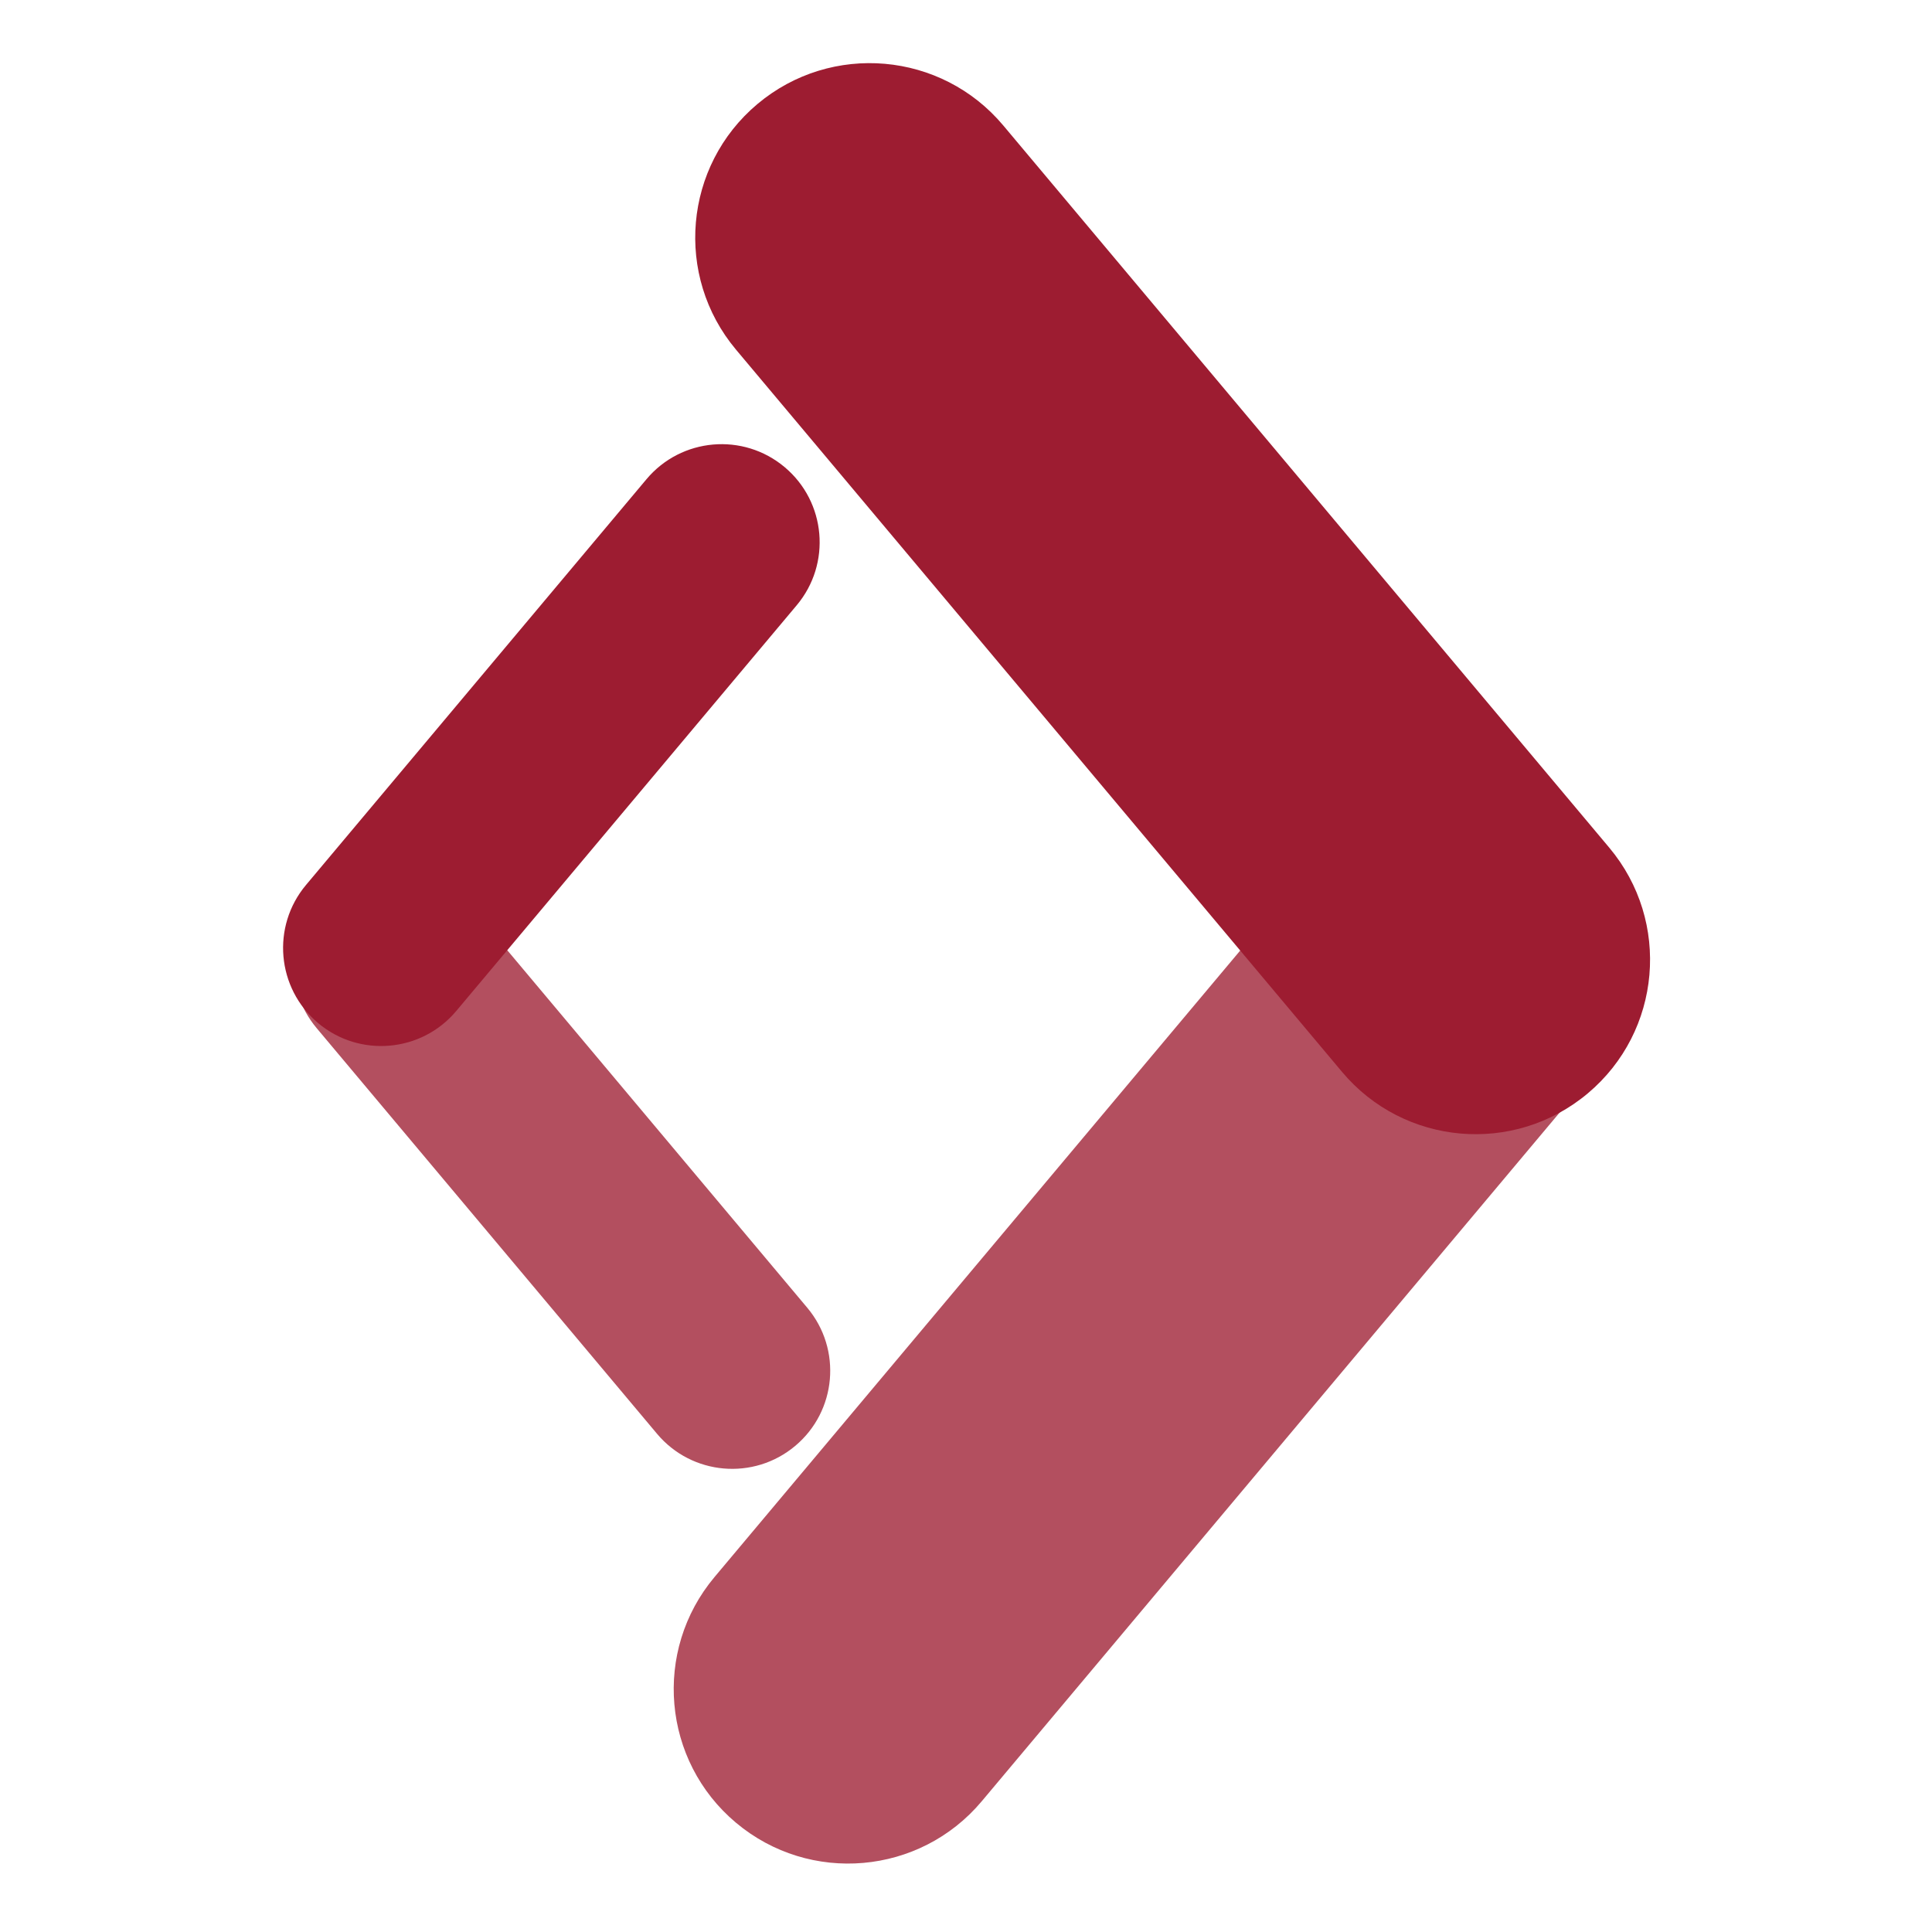
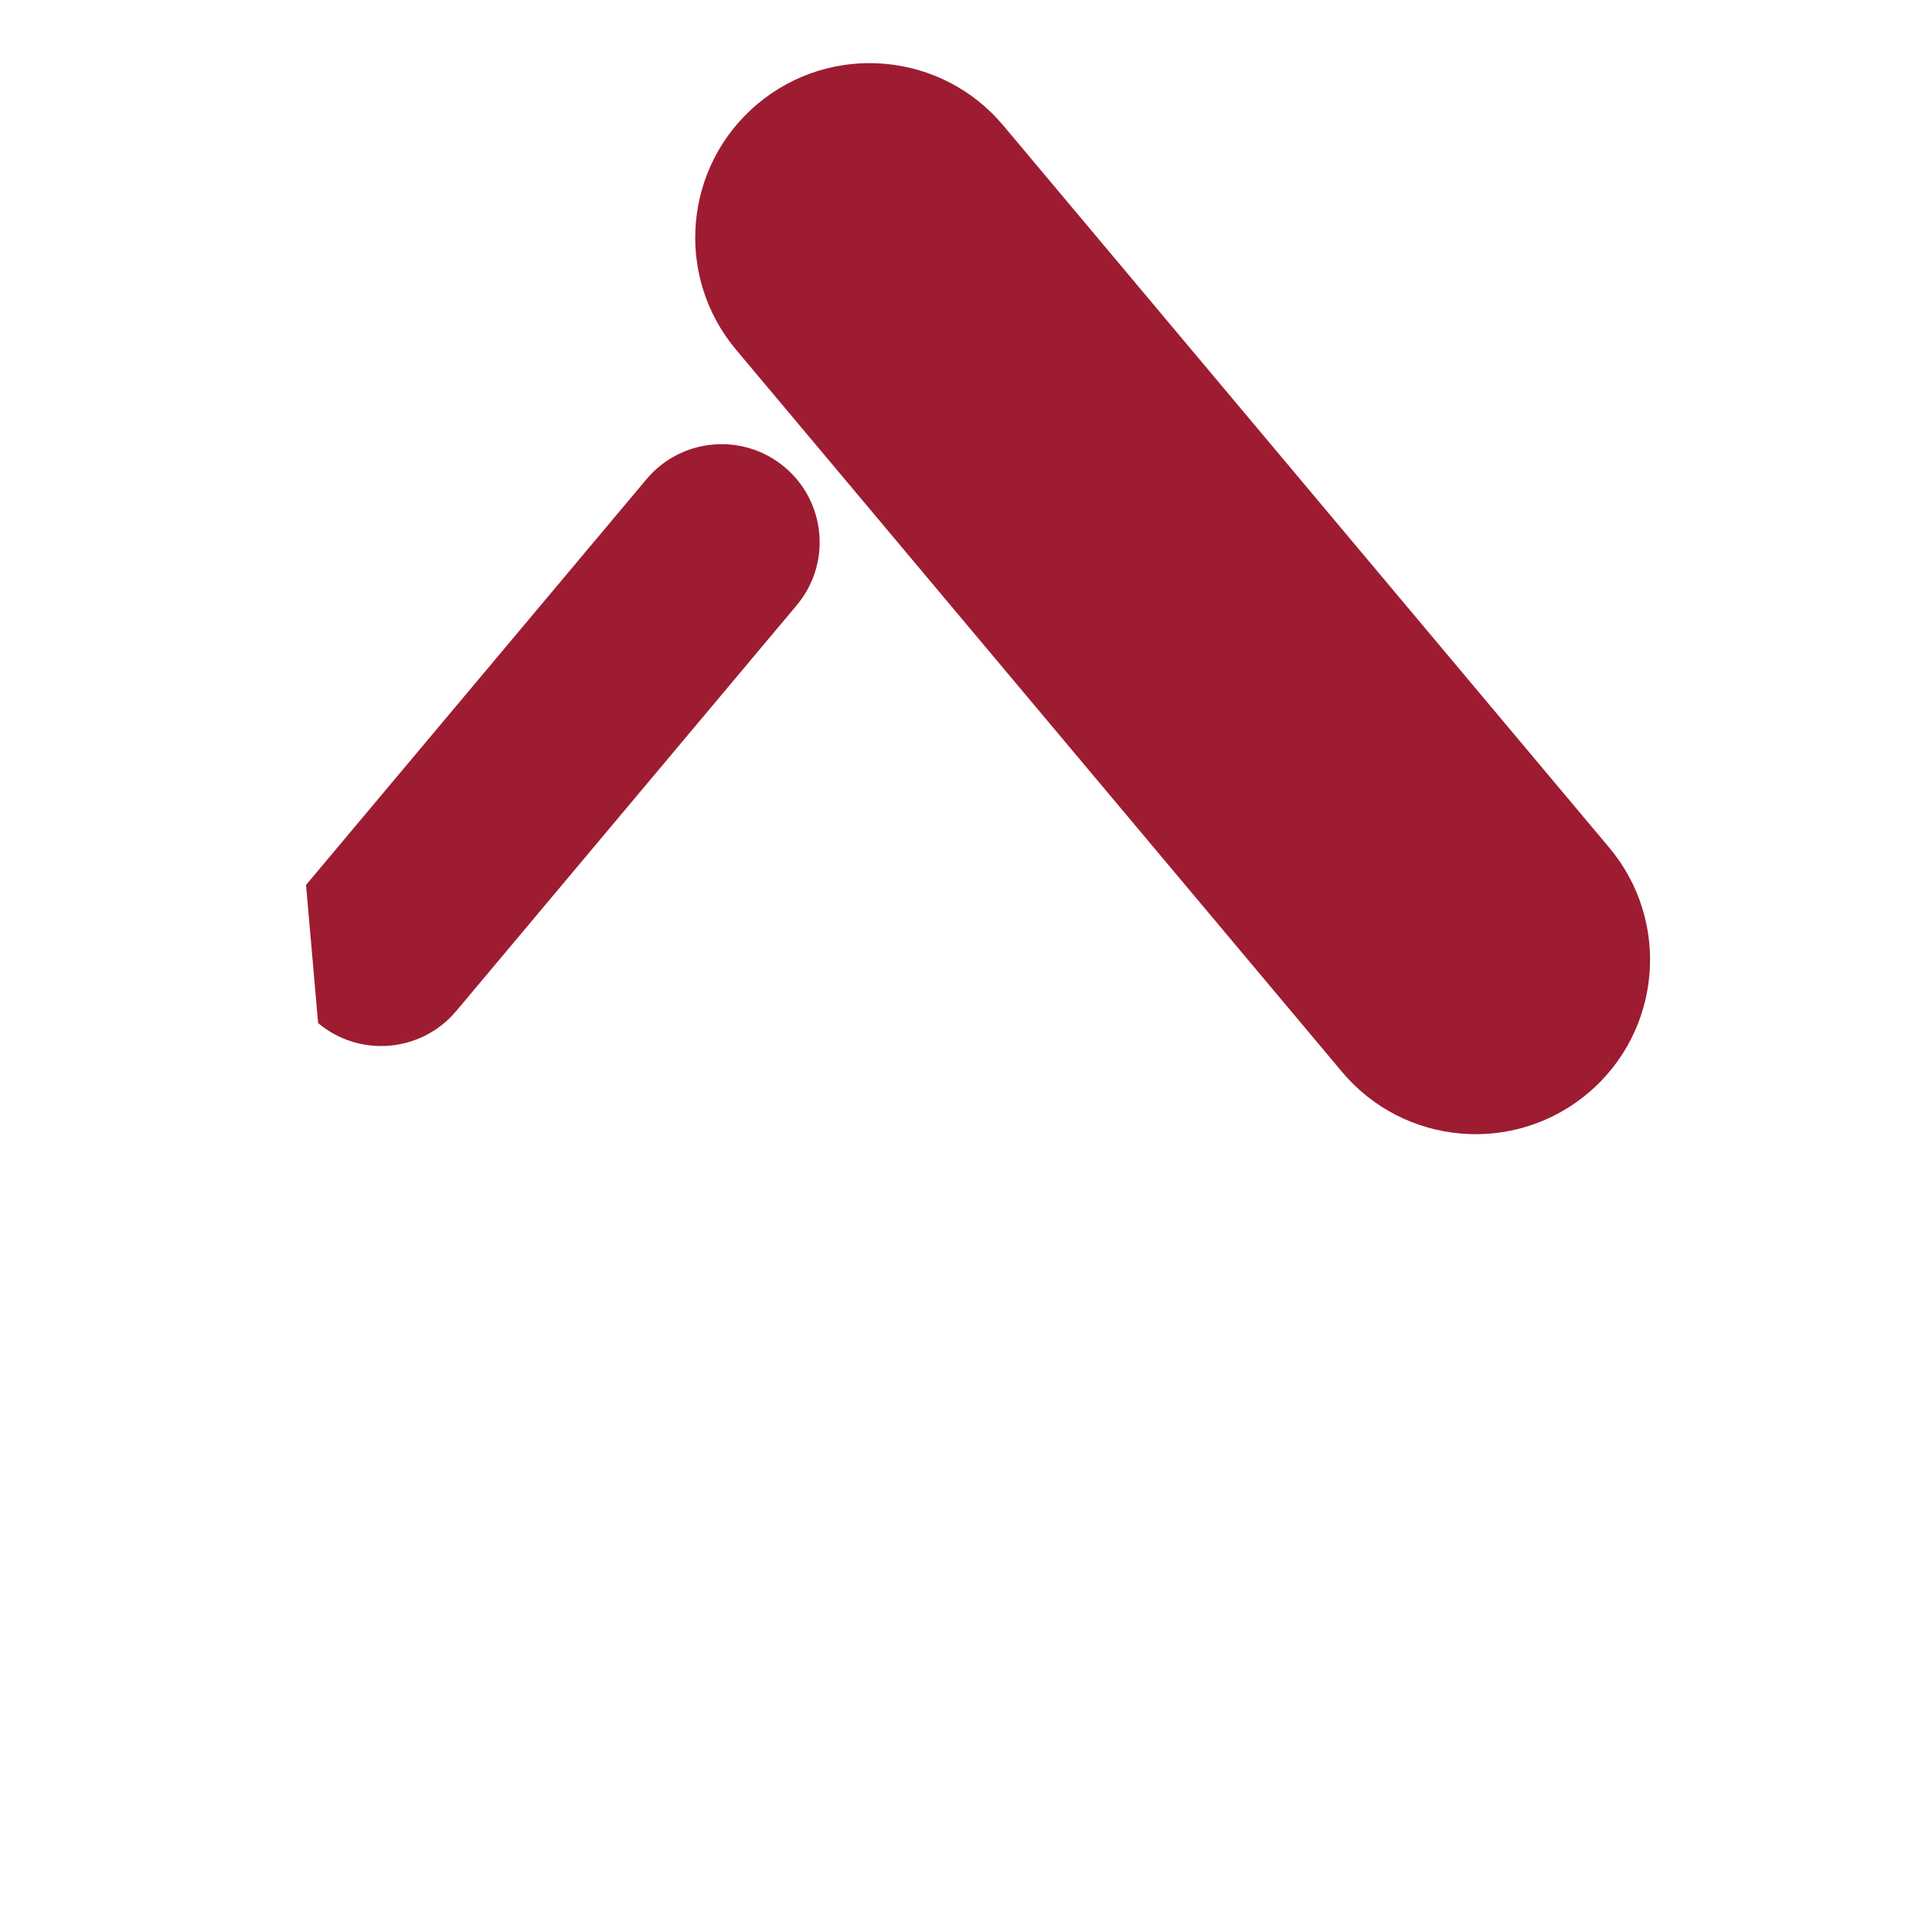
<svg xmlns="http://www.w3.org/2000/svg" version="1.1" id="Layer_1" x="0px" y="0px" viewBox="0 0 512 512" style="enable-background:new 0 0 512 512;" xml:space="preserve">
-   <path id="Rectangle-4" style="opacity:0.77;fill:#9D1C31;" d="M349.955,226.536l-160.6,191.396  c-16.409,19.555-13.858,48.71,5.697,65.119l0,0c19.555,16.409,48.71,13.858,65.119-5.697l160.6-191.396  c16.409-19.555,13.858-48.71-5.697-65.119l0,0C395.519,204.43,366.364,206.98,349.955,226.536z" />
  <g id="Rectangle-4_1_">
    <path style="fill:#9D1C31;" d="M426.471,224.639l-160.6-191.396c-16.409-19.555-45.564-22.106-65.119-5.697v0   c-19.555,16.409-22.106,45.564-5.697,65.119l160.6,191.396c16.409,19.555,45.564,22.106,65.119,5.697l0,0   C440.329,273.349,442.88,244.195,426.471,224.639z" />
  </g>
-   <path id="Rectangle-4_2_" style="opacity:0.77;fill:#9D1C31;" d="M123.712,239.046l90.227,107.528  c9.224,10.993,7.791,27.383-3.203,36.608l0,0c-10.993,9.224-27.383,7.791-36.608-3.203L83.902,272.451  c-9.224-10.993-7.791-27.383,3.203-36.608l0,0C98.098,226.619,114.487,228.053,123.712,239.046z" />
-   <path id="Rectangle-4_3_" style="fill:#9D1C31;" d="M81.1,234.521l90.227-107.528c9.224-10.993,25.614-12.427,36.608-3.203l0,0  c10.993,9.224,12.427,25.614,3.203,36.608l-90.227,107.528c-9.224,10.993-25.614,12.427-36.608,3.203l0,0  C73.31,261.904,71.876,245.514,81.1,234.521z" />
+   <path id="Rectangle-4_3_" style="fill:#9D1C31;" d="M81.1,234.521l90.227-107.528c9.224-10.993,25.614-12.427,36.608-3.203l0,0  c10.993,9.224,12.427,25.614,3.203,36.608l-90.227,107.528c-9.224,10.993-25.614,12.427-36.608,3.203l0,0  z" />
</svg>